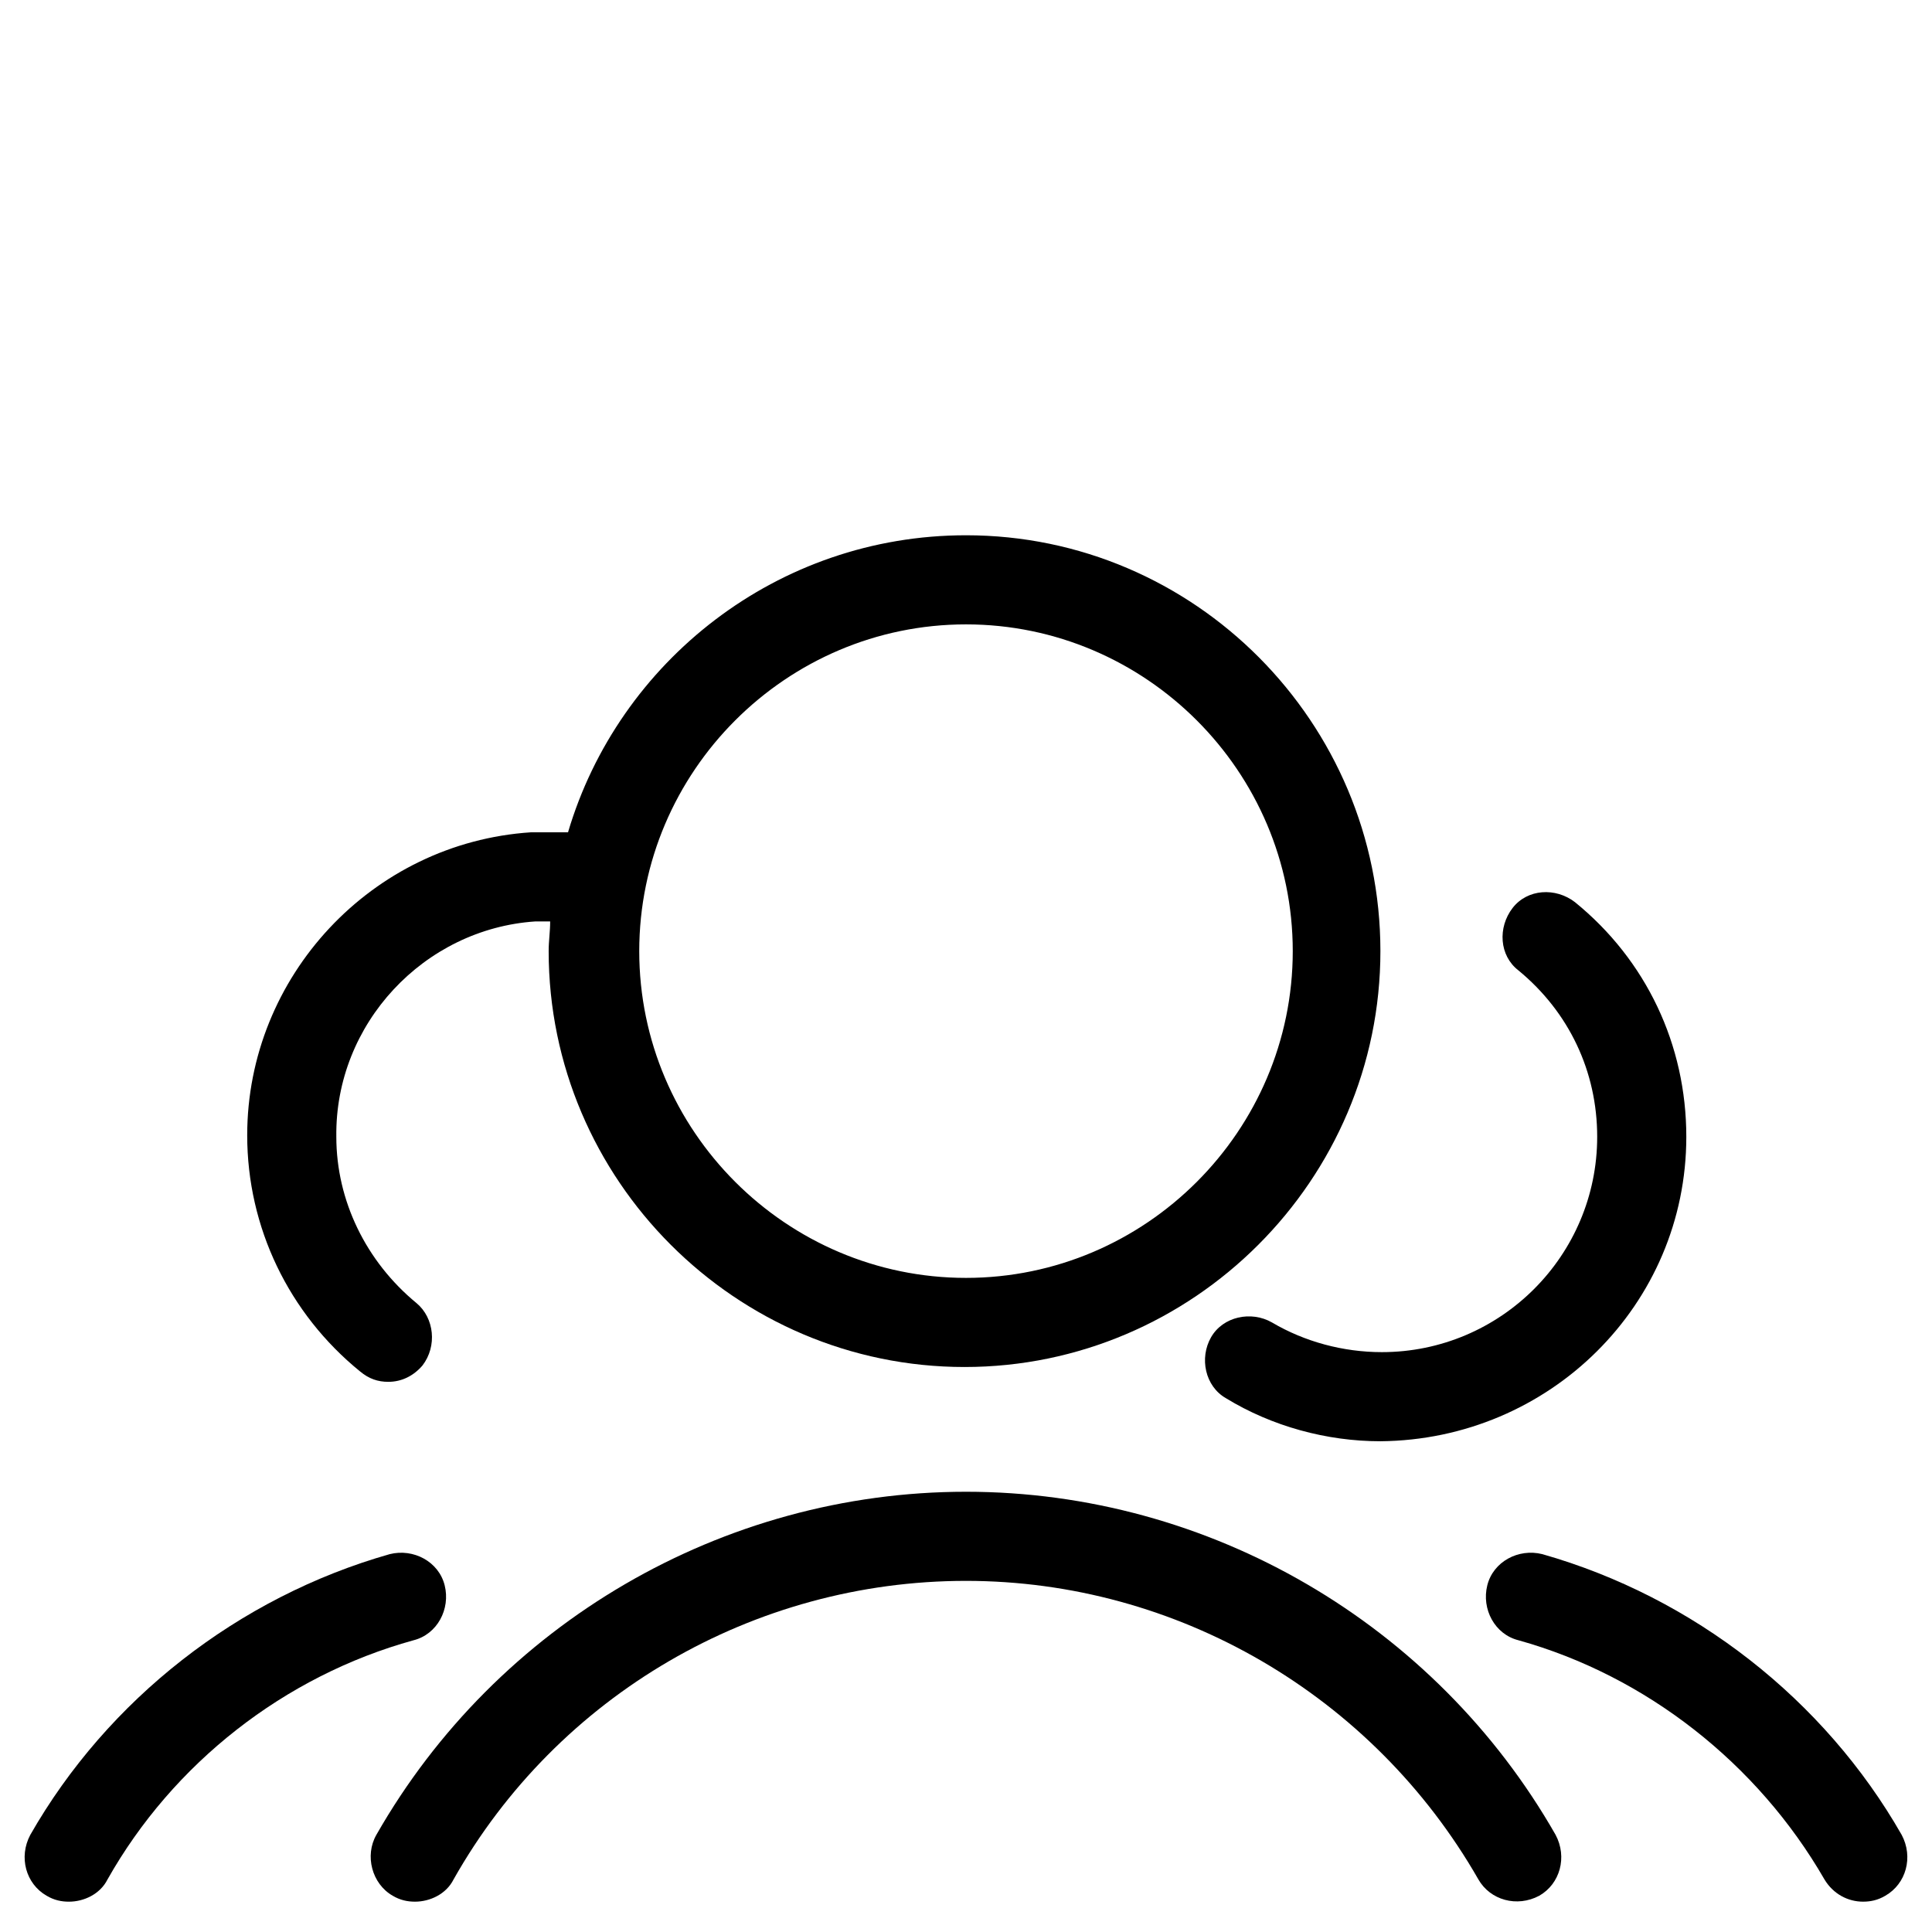
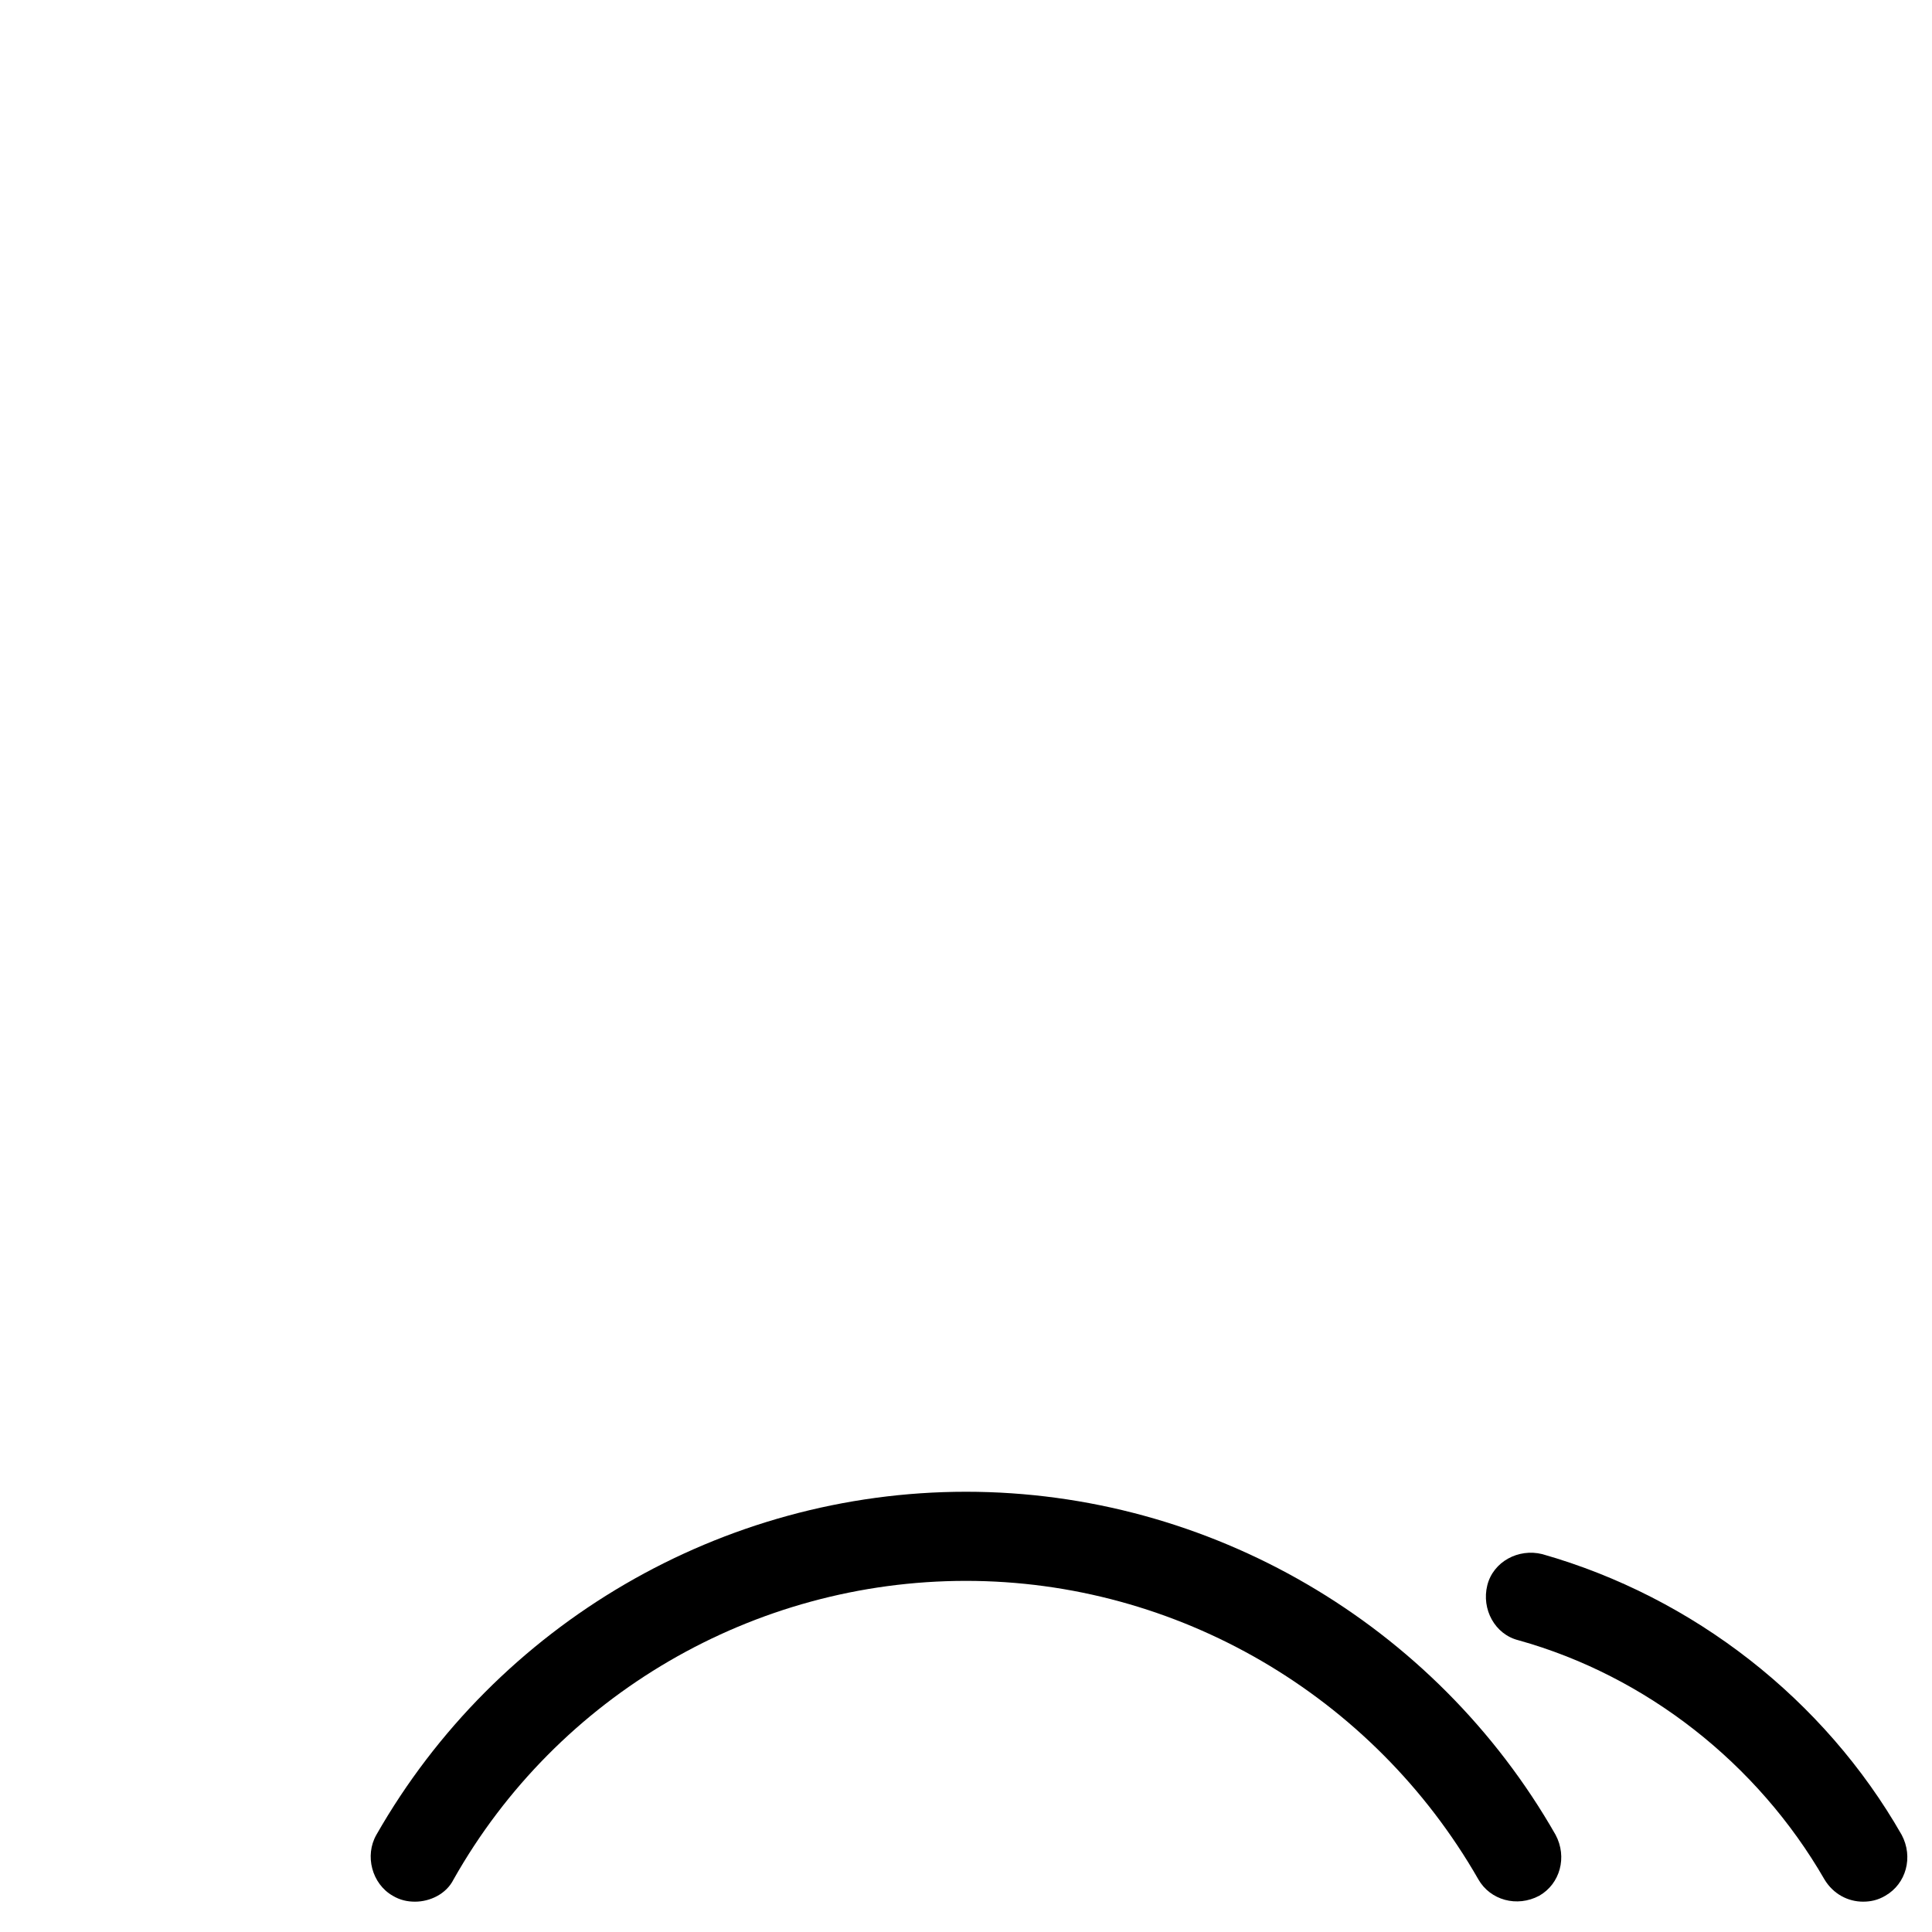
<svg xmlns="http://www.w3.org/2000/svg" fill="#000000" width="800px" height="800px" version="1.1" viewBox="144 144 512 512">
  <g>
-     <path d="m156.36 646.39c1.969 1.18 3.938 1.574 5.902 1.574 3.938 0 8.266-1.969 10.234-5.902 17.32-30.699 46.84-53.922 81.082-63.371 6.297-1.574 9.84-8.266 8.266-14.562-1.574-6.297-8.266-9.84-14.562-8.266-40.148 11.41-74.785 38.57-95.25 74.387-3.148 5.906-1.184 12.988 4.328 16.141z" />
-     <path d="m590.89 445.26c0-24.402-10.629-46.84-29.52-62.188-5.117-3.938-12.594-3.543-16.531 1.574-3.938 5.117-3.543 12.594 1.574 16.531 13.383 11.02 20.859 26.766 20.859 44.082 0 31.488-25.586 57.07-57.07 57.07-10.234 0-20.469-2.754-29.125-7.871-5.512-3.148-12.988-1.574-16.137 3.938-3.148 5.512-1.574 12.988 3.938 16.137 12.203 7.477 26.766 11.414 40.934 11.414 44.867-0.391 81.078-36.211 81.078-80.688z" />
    <path d="m552.71 555.86c-6.297-1.574-12.988 1.969-14.562 8.266-1.574 6.297 1.969 12.988 8.266 14.562 33.852 9.445 63.371 32.668 81.082 63.371 2.363 3.938 6.297 5.902 10.234 5.902 1.969 0 3.938-0.395 5.902-1.574 5.512-3.148 7.477-10.234 4.328-16.137-20.465-35.816-55.102-62.977-95.25-74.391z" />
    <path d="m400 539.33c-64.551 0-124.38 35.031-156.26 90.922-3.148 5.512-1.18 12.988 4.328 16.137 1.969 1.18 3.938 1.574 5.902 1.574 3.938 0 8.266-1.969 10.234-5.902 27.551-48.805 79.508-79.113 135.79-79.113 55.891 0 107.85 30.309 135.79 79.113 3.148 5.512 10.234 7.477 16.137 4.328 5.512-3.148 7.477-10.234 4.328-16.137-31.883-55.891-91.707-90.922-156.26-90.922z" />
-     <path d="m285.86 388.19h3.938c0 2.754-0.395 5.117-0.395 7.871 0 60.613 49.594 110.21 110.21 110.21s110.21-49.594 110.21-110.21-49.199-110.21-109.81-110.21c-49.988 0-92.102 33.457-105.48 78.719h-9.84c-42.117 2.754-75.18 38.18-75.18 80.293 0 24.402 11.02 47.23 29.914 62.582 2.363 1.969 4.723 2.754 7.477 2.754 3.543 0 6.691-1.574 9.055-4.328 3.938-5.117 3.148-12.594-1.574-16.531-13.383-11.02-21.254-27.16-21.254-44.082-0.395-29.914 23.223-55.102 52.742-57.07zm114.14-78.723c47.625 0 86.594 38.965 86.594 86.594 0 47.625-38.965 86.594-86.594 86.594-47.625 0-86.594-38.965-86.594-86.594 0-47.625 38.965-86.594 86.594-86.594z" />
  </g>
</svg>